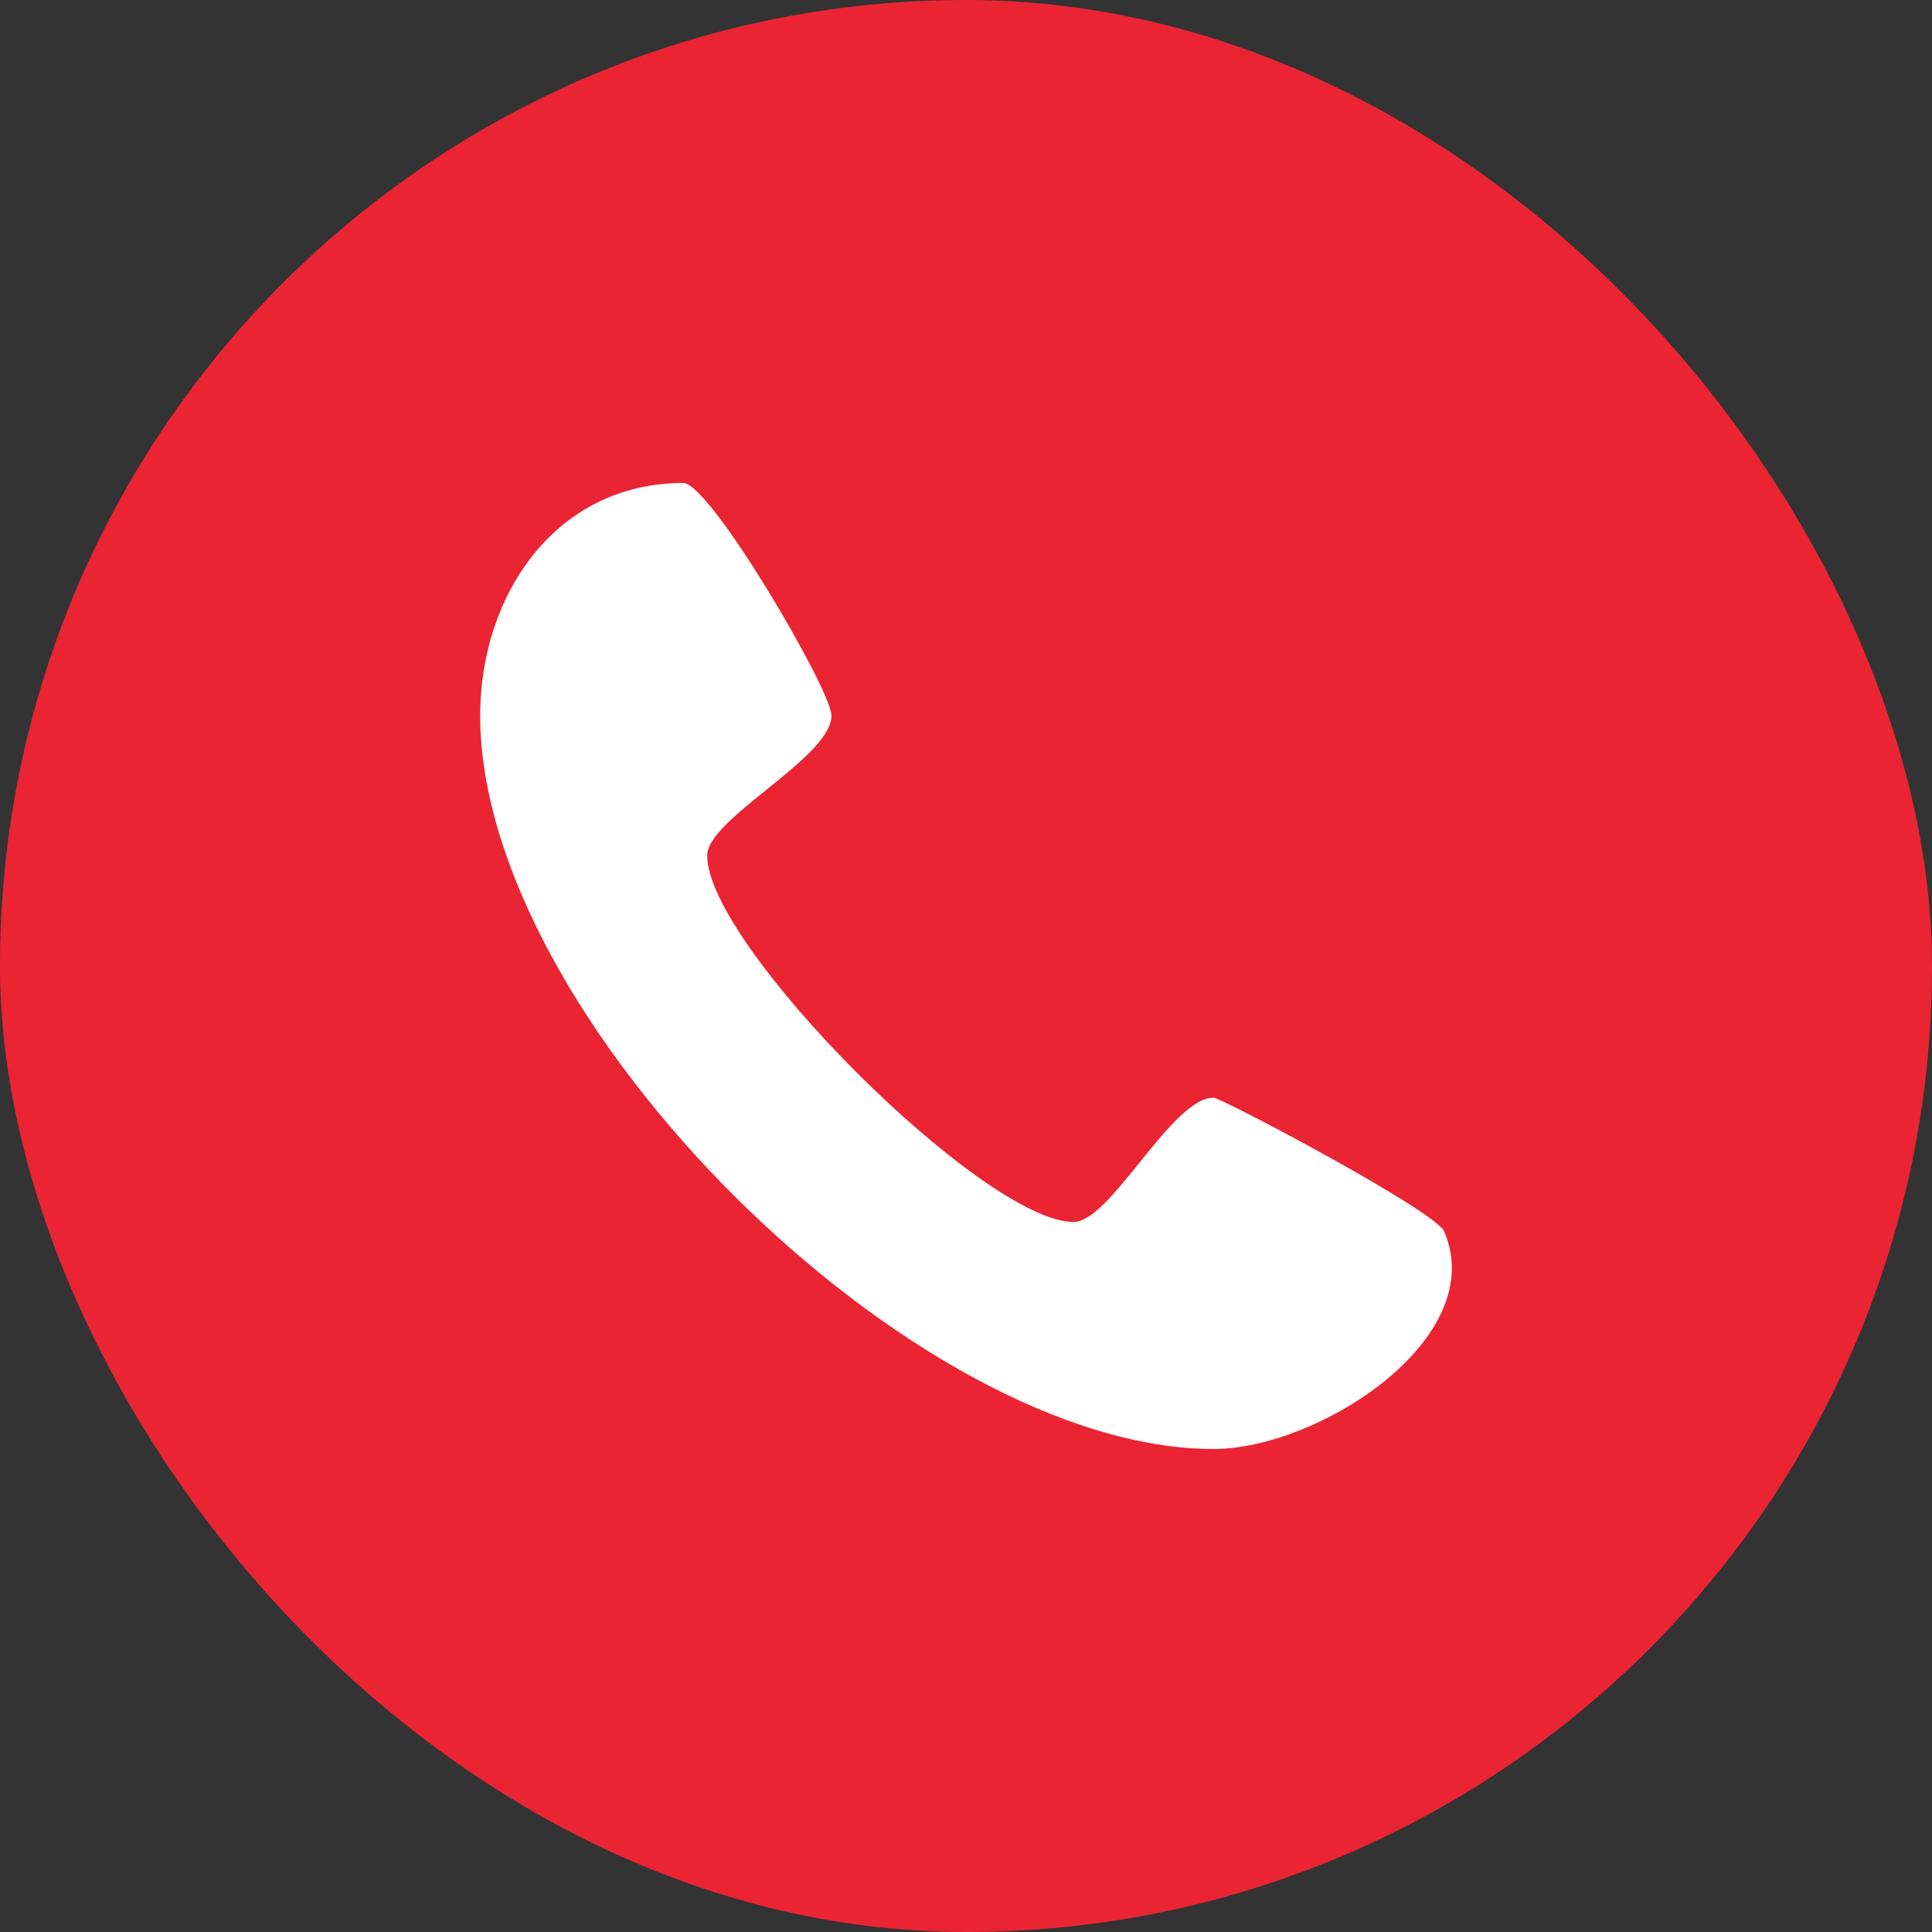
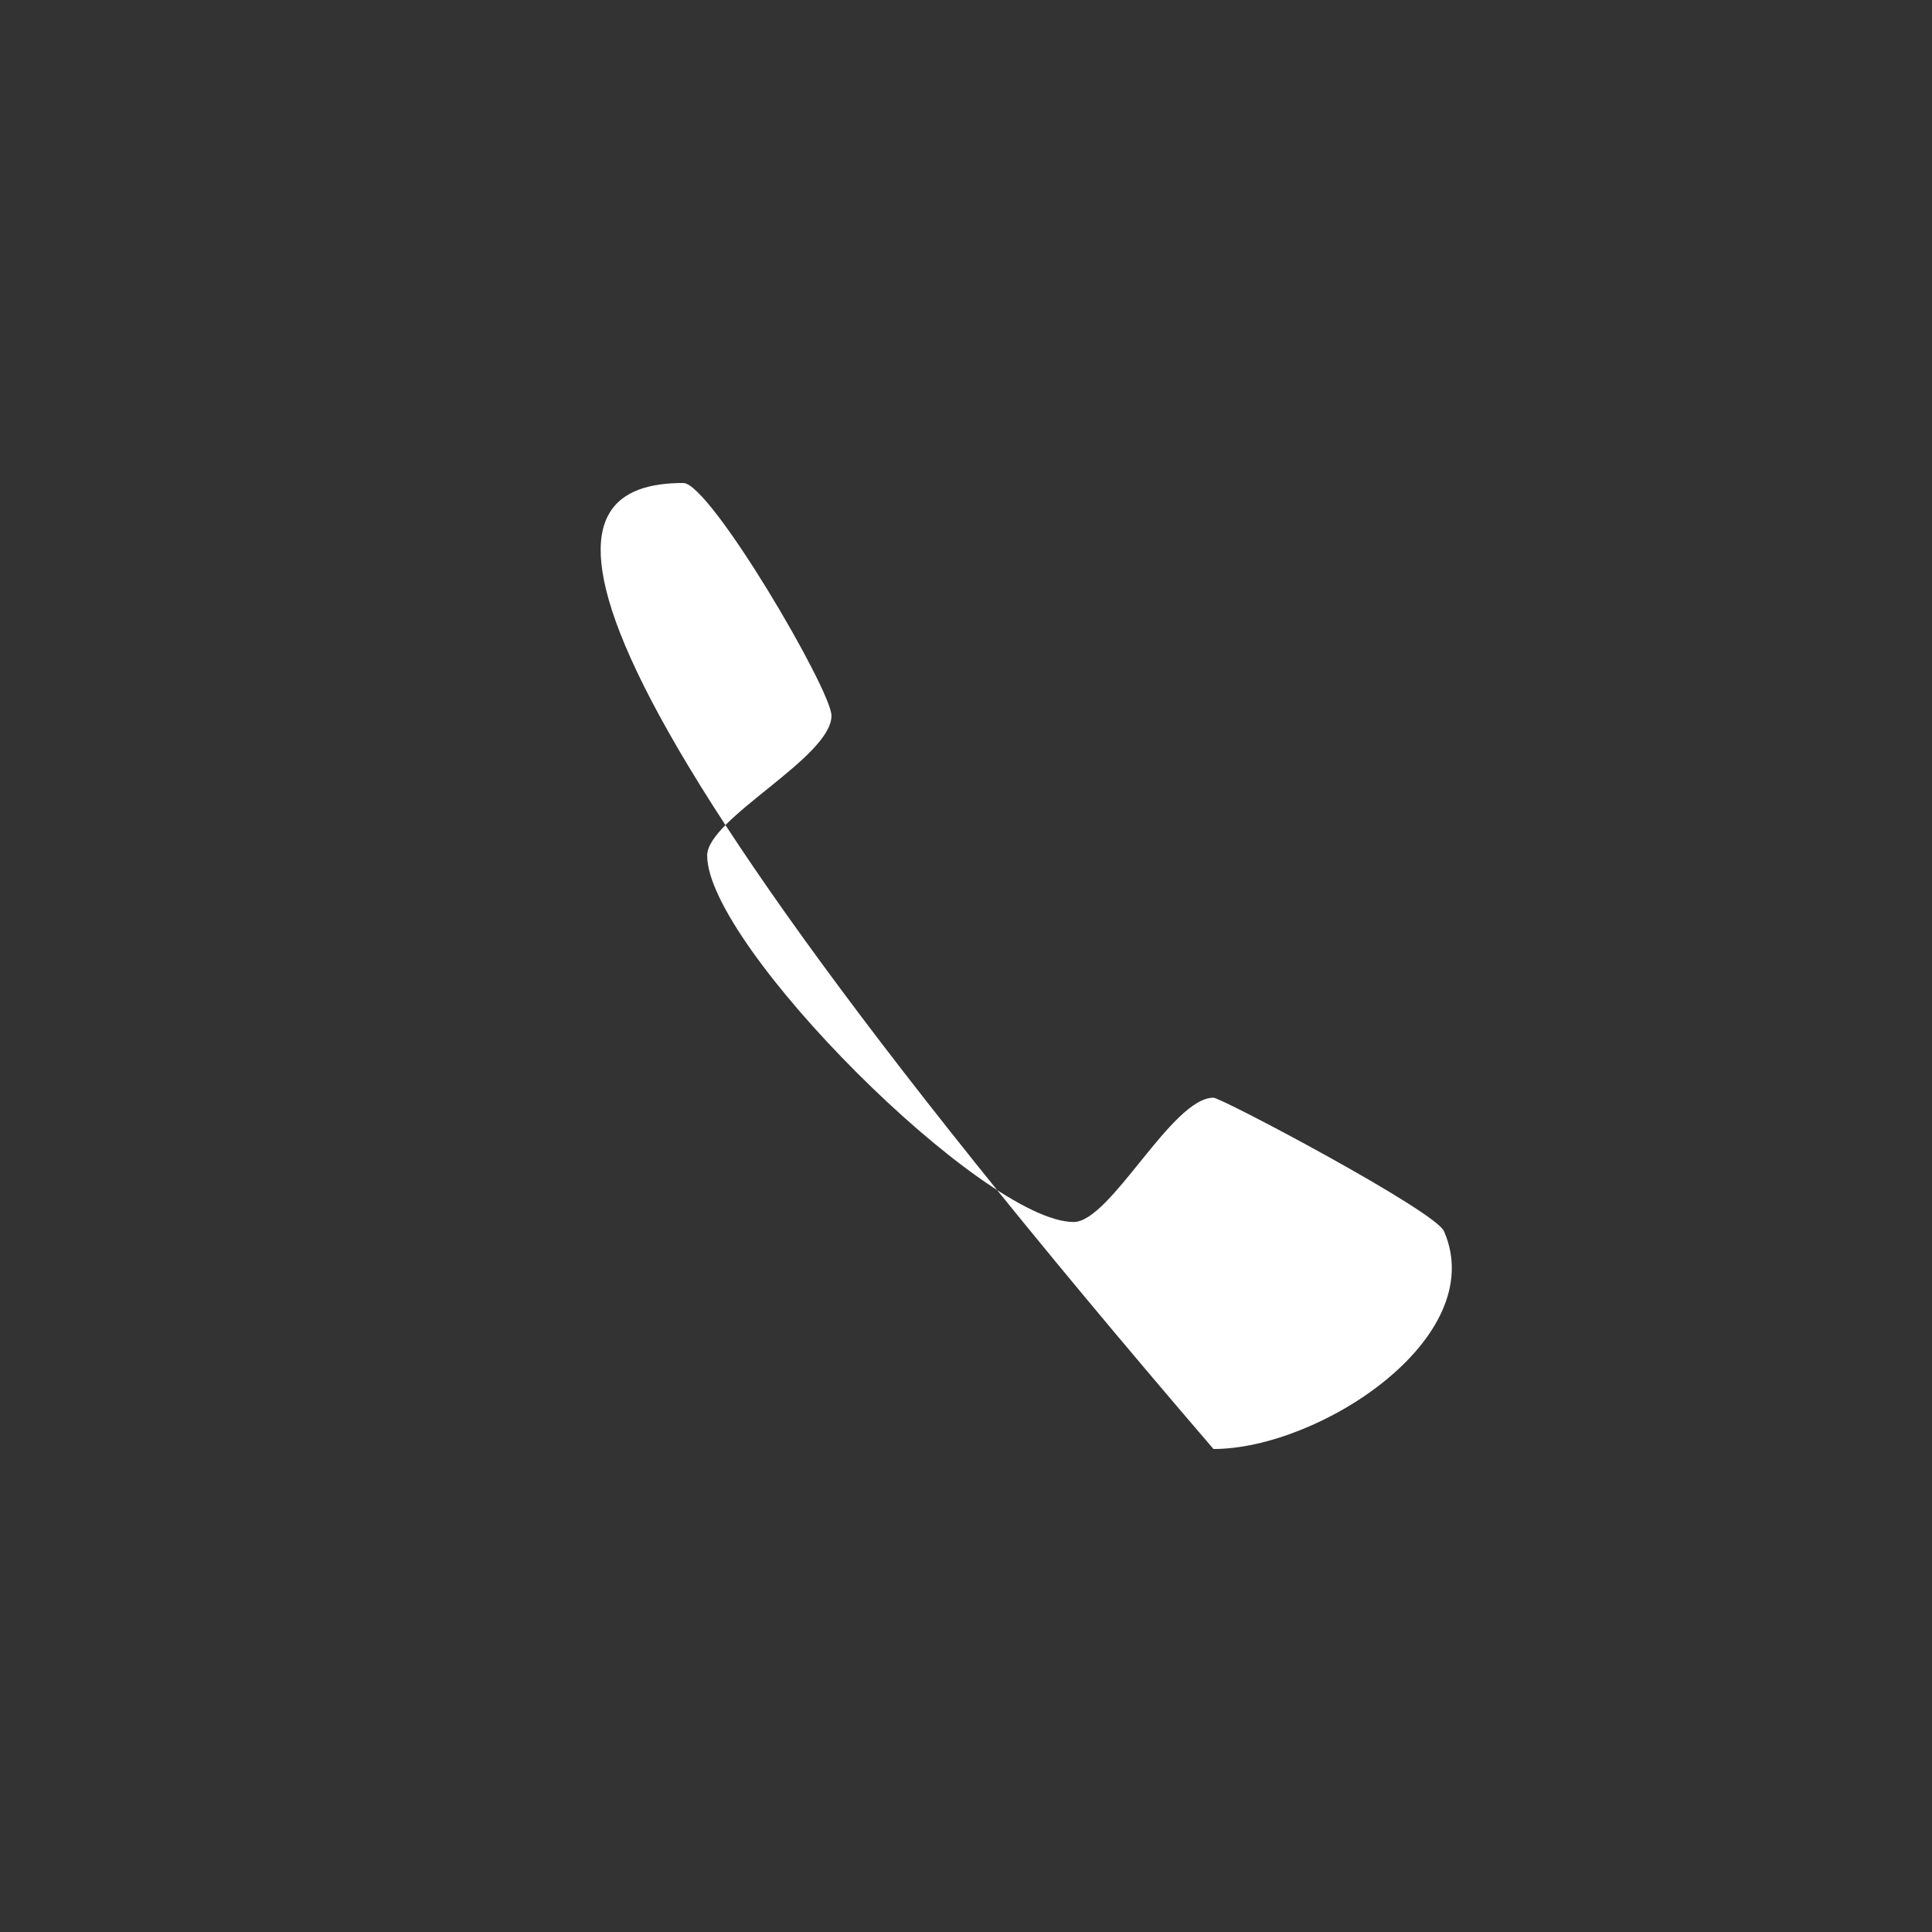
<svg xmlns="http://www.w3.org/2000/svg" width="30" height="30" viewBox="0 0 30 30" fill="none">
  <rect x="0" y="0" width="30" height="30" fill="#333333" stroke="none" />
-   <rect width="30" height="30" rx="15" fill="#EA2433" />
-   <path fill-rule="evenodd" clip-rule="evenodd" d="M18.843 22.5C14.195 22.5 7.456 15.829 7.456 11.11C7.456 9.247 8.621 7.5 10.61 7.5C11.028 7.5 12.911 10.716 12.911 11.113C12.911 11.762 10.981 12.71 10.981 13.285C10.981 14.682 15.274 18.975 16.671 18.975C17.246 18.975 18.194 17.045 18.843 17.045C18.965 17.045 22.322 18.82 22.425 19.124C23.137 20.779 20.482 22.5 18.843 22.5V22.5Z" fill="white" />
+   <path fill-rule="evenodd" clip-rule="evenodd" d="M18.843 22.5C7.456 9.247 8.621 7.5 10.61 7.5C11.028 7.5 12.911 10.716 12.911 11.113C12.911 11.762 10.981 12.71 10.981 13.285C10.981 14.682 15.274 18.975 16.671 18.975C17.246 18.975 18.194 17.045 18.843 17.045C18.965 17.045 22.322 18.82 22.425 19.124C23.137 20.779 20.482 22.5 18.843 22.5V22.5Z" fill="white" />
</svg>